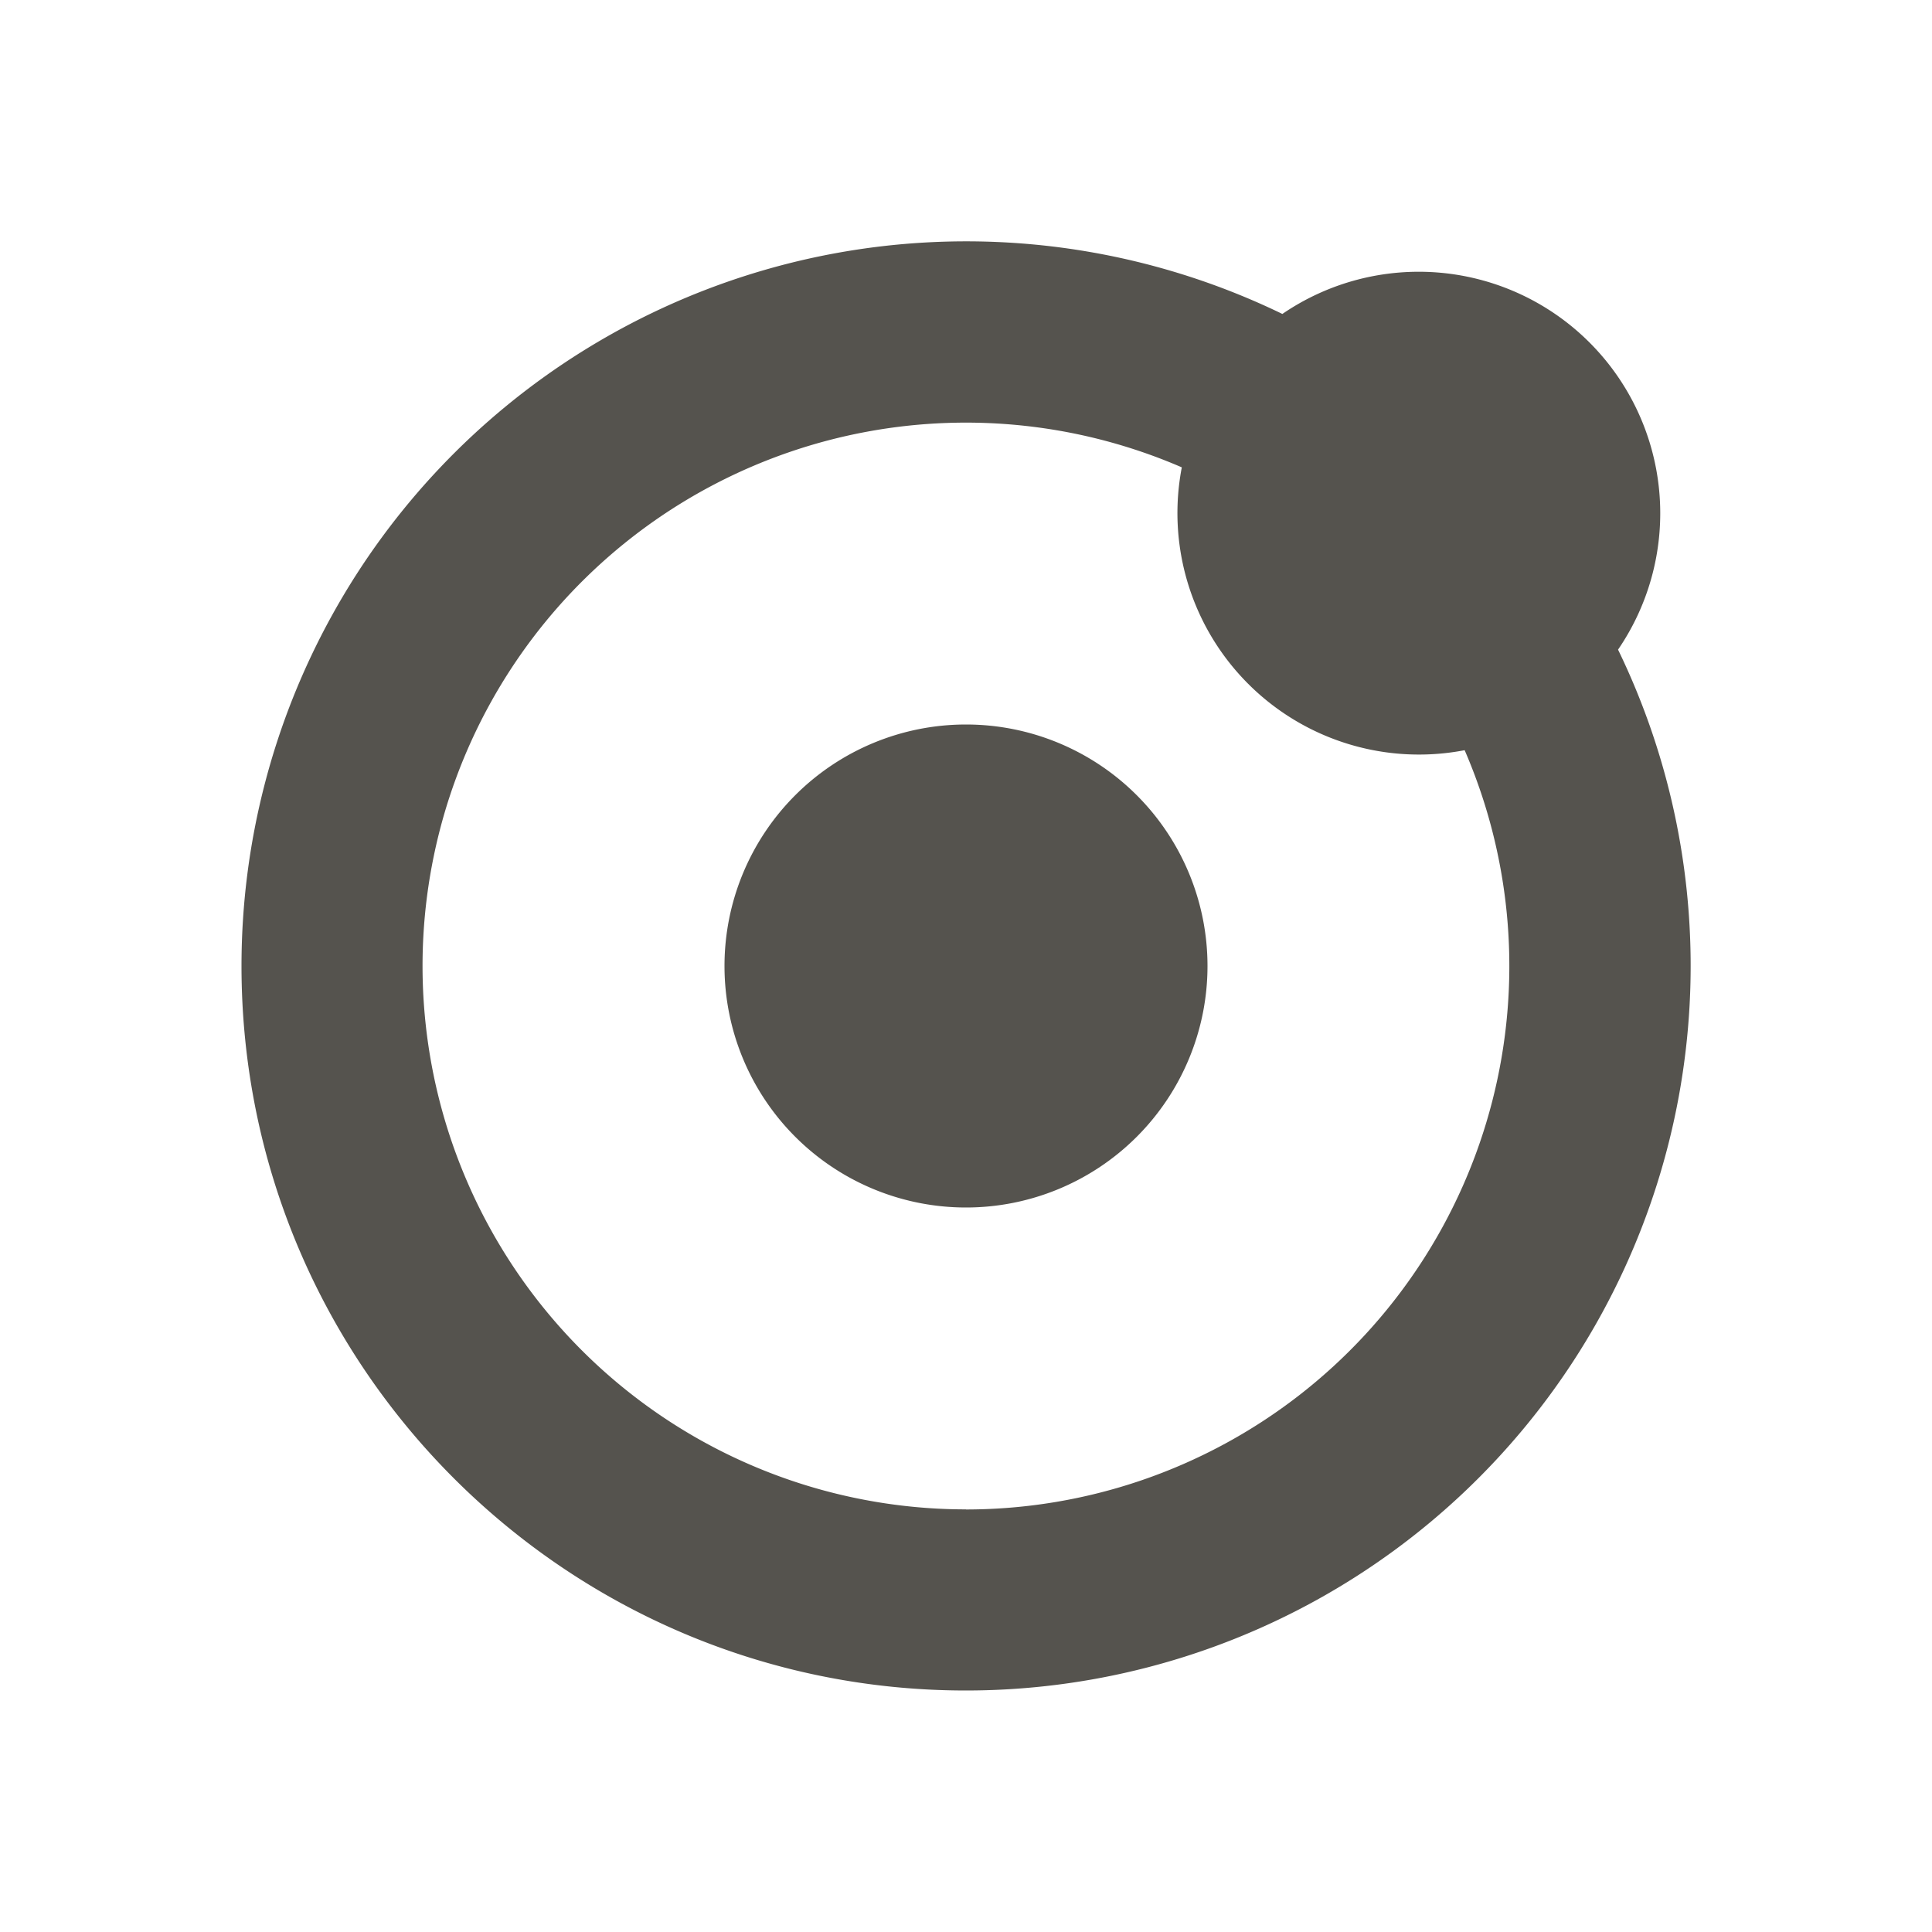
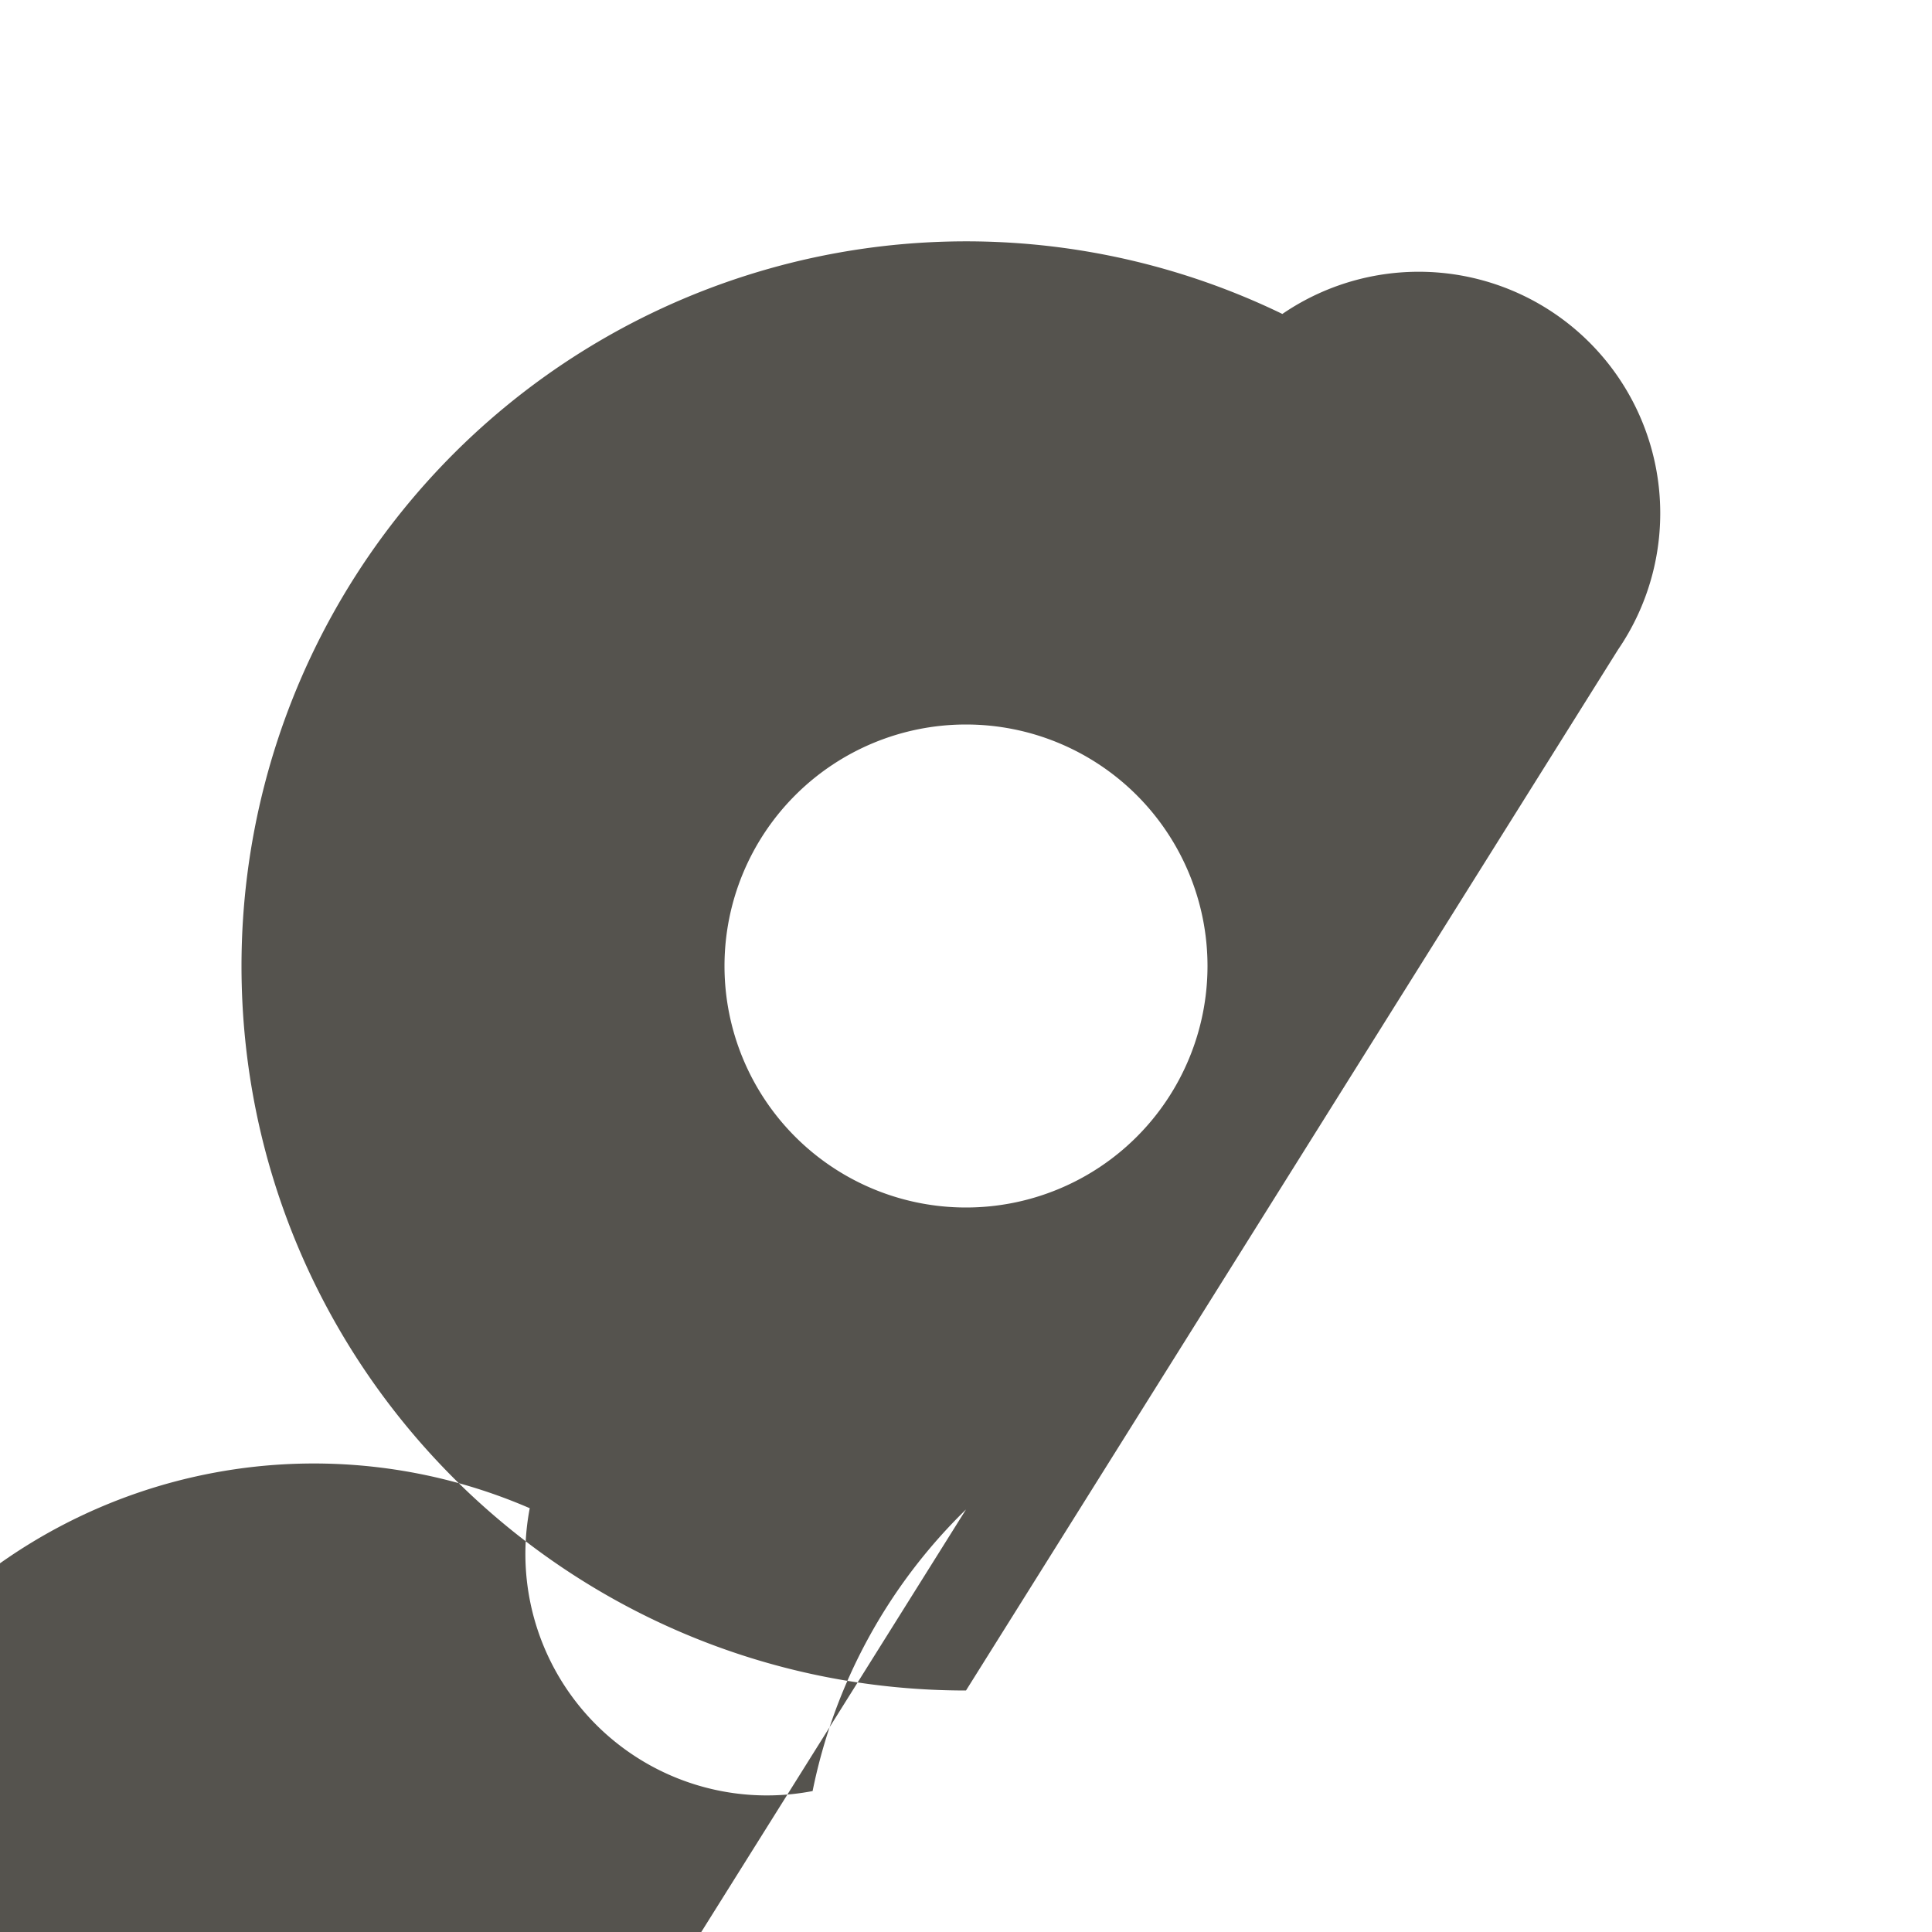
<svg xmlns="http://www.w3.org/2000/svg" viewBox="0 0 20 20" fill="#55534E">
-   <path d="M16.75 6.725a2.5 2.5 0 0 0-3.475-3.475A7.502 7.502 0 0 0 2.5 10c0 4.14 3.36 7.5 7.5 7.5a7.502 7.502 0 0 0 6.75-10.775m-6.75 8.9a5.625 5.625 0 1 1 2.234-10.787 2.5 2.5 0 0 0 2.928 2.928A5.626 5.626 0 0 1 10 15.626M12.5 10a2.5 2.5 0 1 1-5 0 2.5 2.5 0 1 1 5 0" fill="#55534E" />
+   <path d="M16.75 6.725a2.5 2.5 0 0 0-3.475-3.475A7.502 7.502 0 0 0 2.5 10c0 4.14 3.36 7.5 7.5 7.5m-6.75 8.9a5.625 5.625 0 1 1 2.234-10.787 2.5 2.5 0 0 0 2.928 2.928A5.626 5.626 0 0 1 10 15.626M12.5 10a2.5 2.5 0 1 1-5 0 2.5 2.5 0 1 1 5 0" fill="#55534E" />
</svg>